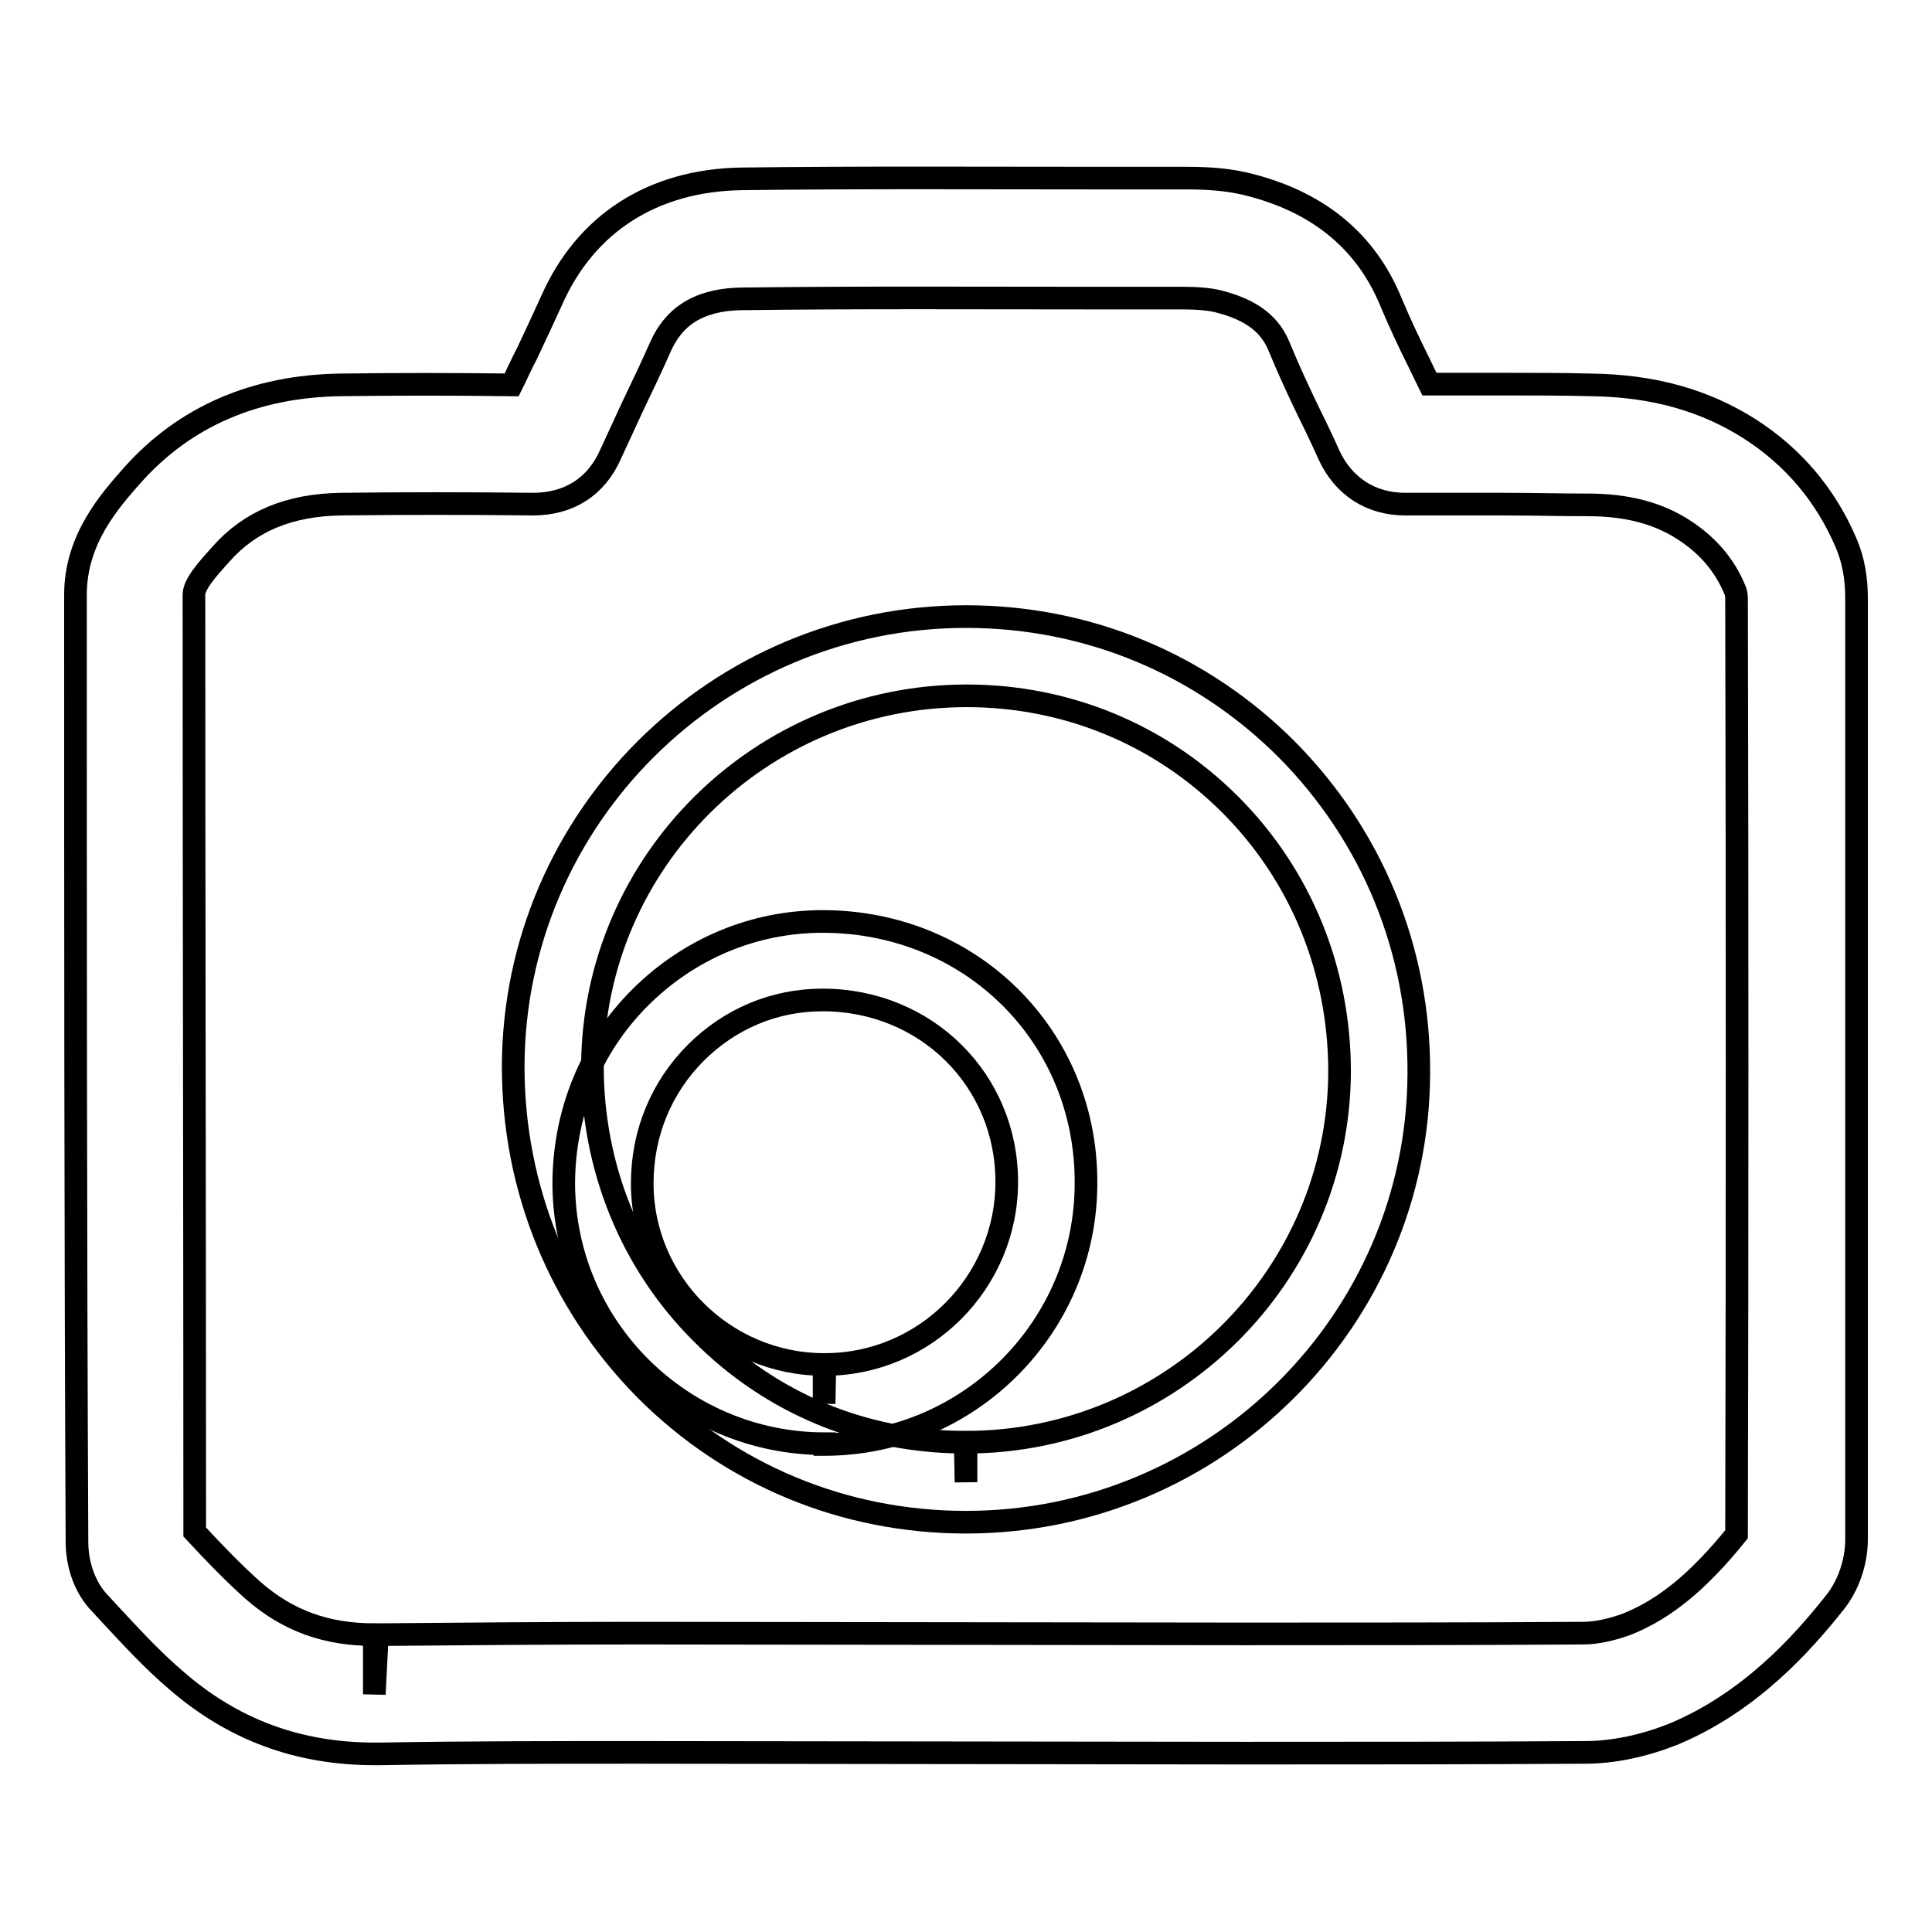
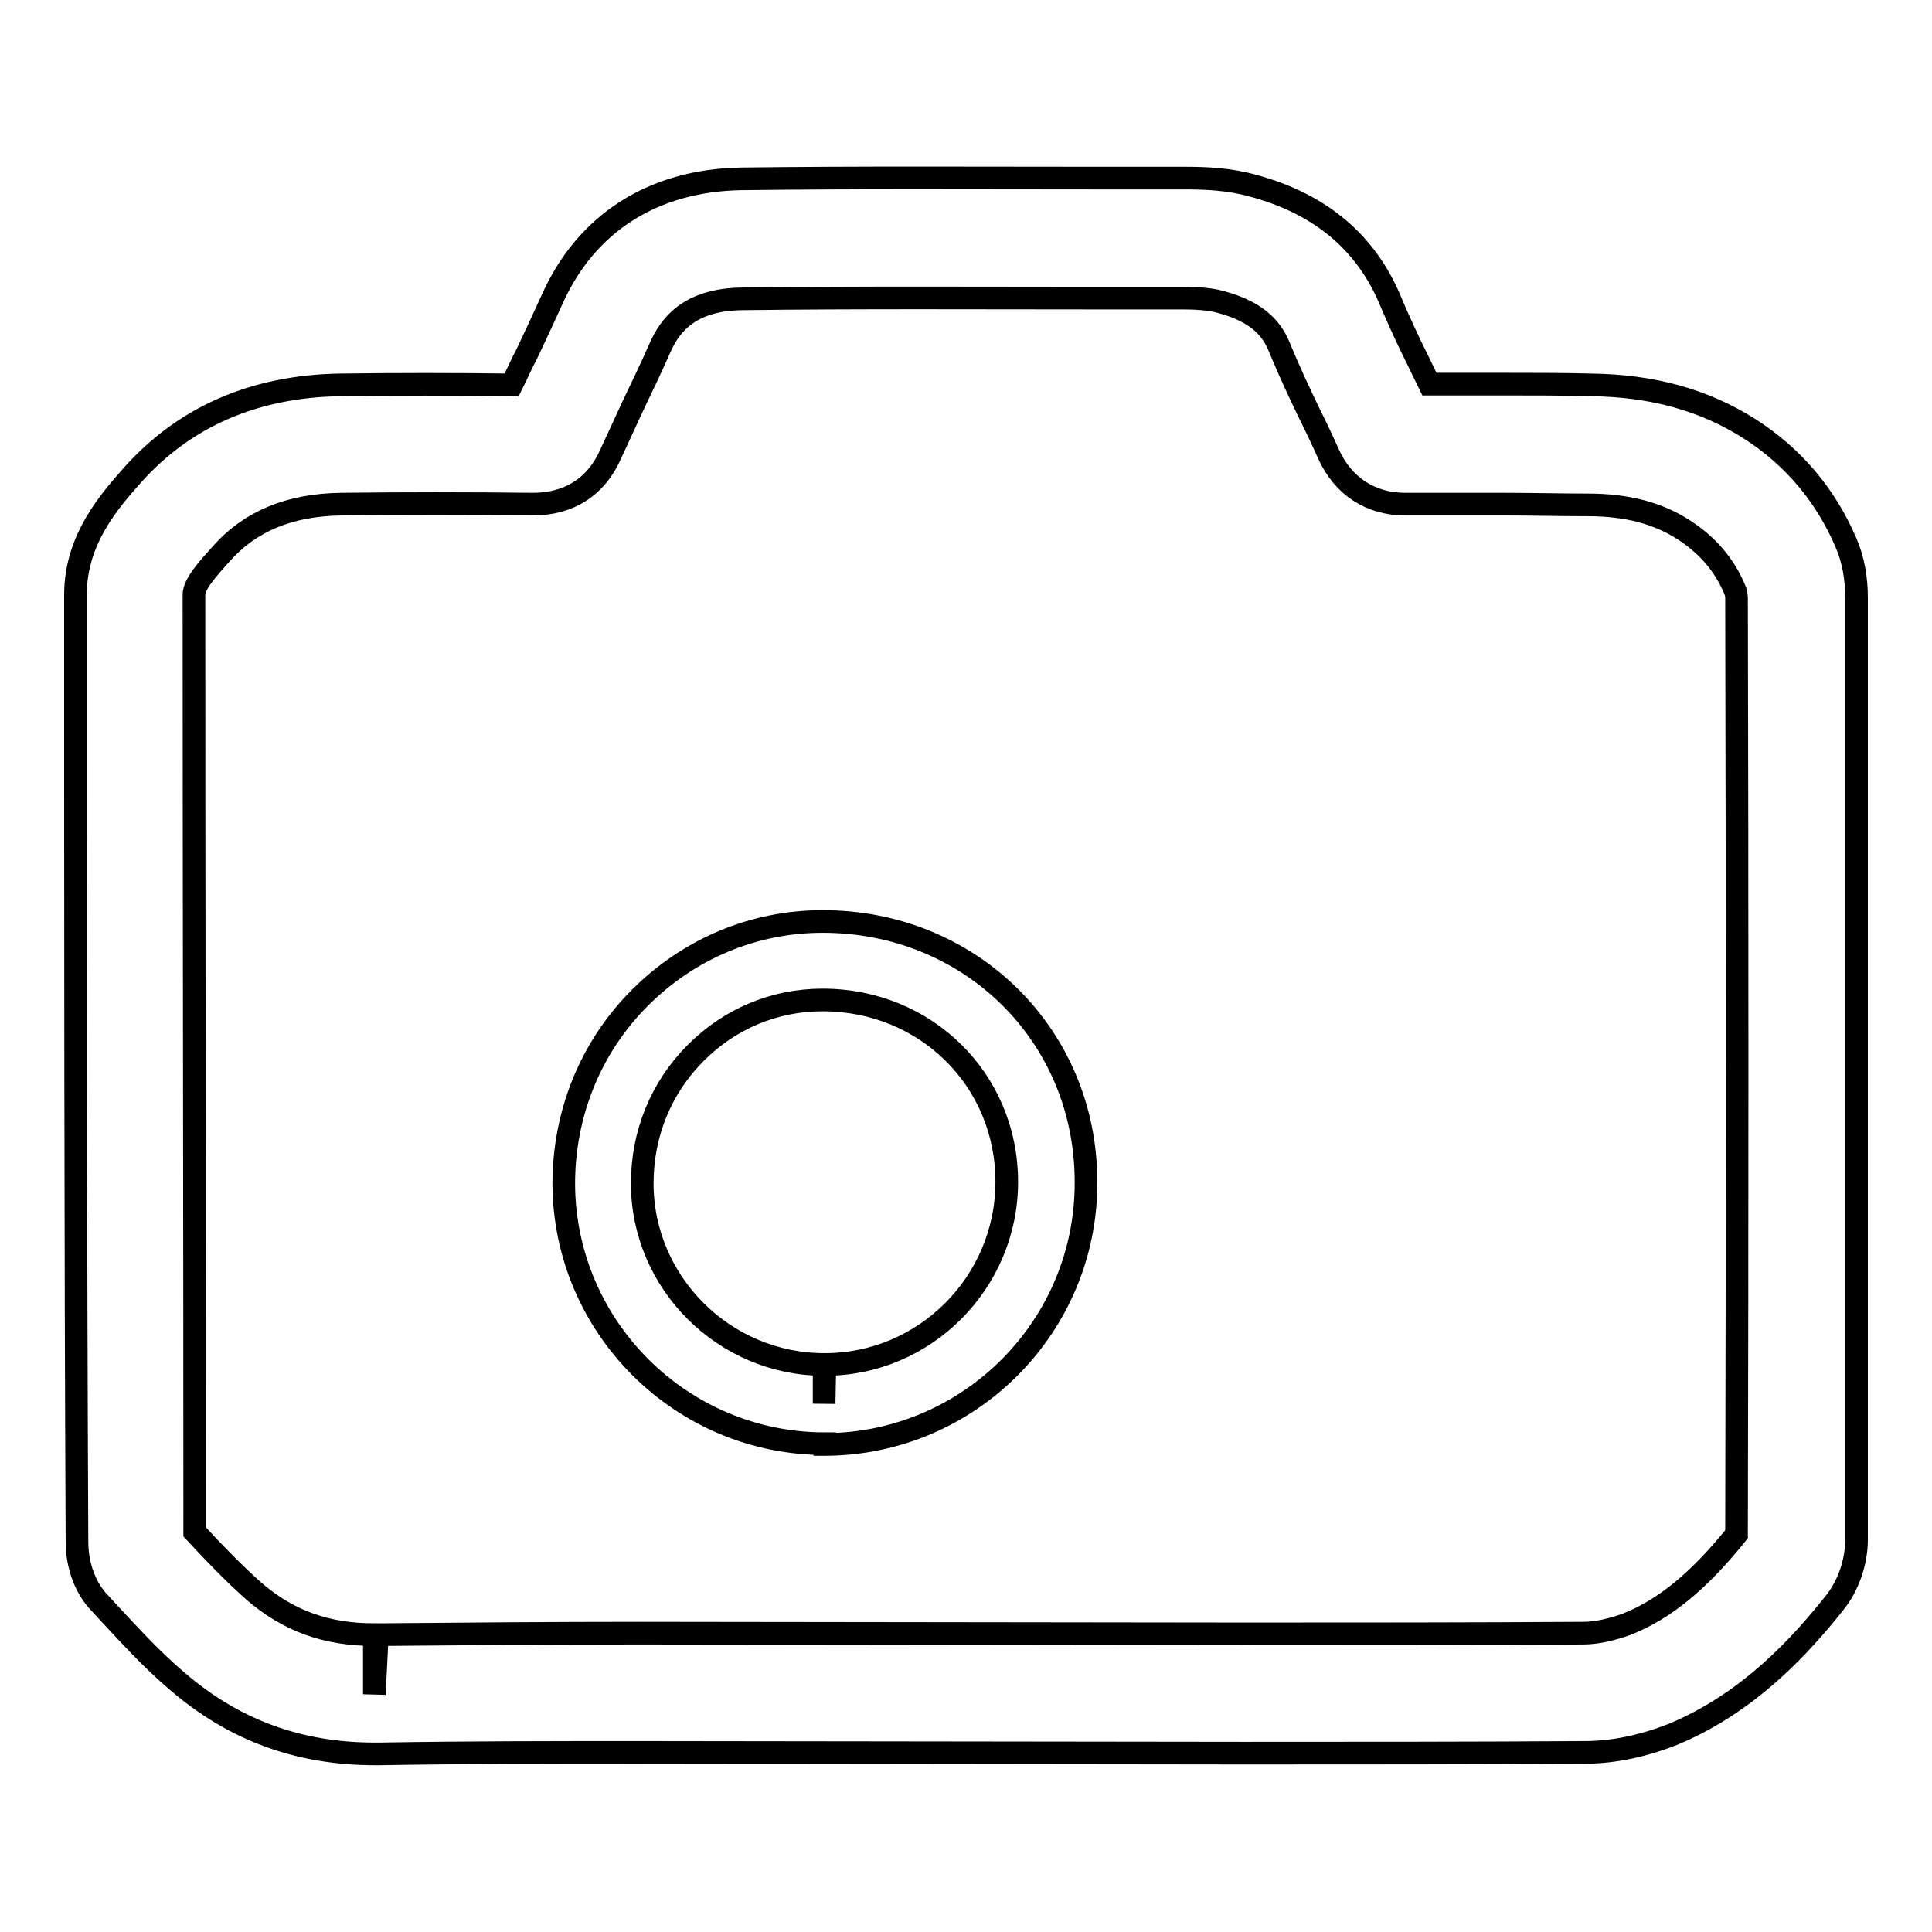
<svg xmlns="http://www.w3.org/2000/svg" version="1.1" x="0px" y="0px" viewBox="0 0 256 256" enable-background="new 0 0 256 256" xml:space="preserve">
  <g>
    <g>
      <path stroke-width="3" fill-opacity="0" stroke="#000000" d="M49.7,232.4c-10.2,0-18.8-3.2-26.3-9.7c-3.3-2.8-6.2-6-9-9l-1.1-1.2c-2-2-3.1-5.1-3.1-8.2C10,162.6,10,120.7,10,78.8c0-7.4,4.6-12.5,7.6-15.9C24.5,55.2,33.7,51.2,45,51c7.6-0.1,15.2-0.1,22.8,0c0.7-1.4,1.3-2.8,2-4.1c1.1-2.3,2.2-4.7,3.3-7.1c4.5-10.2,13.4-15.9,25.1-16.1c15.9-0.2,31.9-0.1,47.8-0.1l11,0c2.6,0,5.8,0.1,9,1c9,2.4,15.1,7.6,18.3,15.4c1.1,2.6,2.3,5.2,3.6,7.8c0.5,1,1,2.1,1.5,3.1l10.1,0c3.8,0,7.5,0,11.3,0.1c8.2,0.1,15,2,21,5.8c5.8,3.7,10.1,8.8,12.8,15.1c1,2.3,1.4,4.8,1.4,7.3c0,41.6,0,83.2,0,124.8c0,3-1.1,6.2-3,8.5c-4.3,5.4-11.2,13.1-21.3,17.3c-3.8,1.5-7.8,2.4-11.7,2.4c-15.1,0.1-30.1,0.1-45.2,0.1l-80.1-0.1c-11.5,0-22.9,0-34.4,0.2L49.7,232.4z M25.8,203c2.6,2.8,5.2,5.5,7.8,7.8c4.6,4,9.7,5.8,16,5.8v7.9l0.4-7.9c11.5-0.1,23.1-0.2,34.6-0.2l80.1,0.1c15,0,30.1,0,45.1-0.1c1.8,0,3.9-0.5,5.8-1.2c5-2,9.5-5.7,14.5-11.9c0.1-41.3,0.1-82.7,0-124c0-0.5-0.1-0.9-0.2-1.1c-1.4-3.4-3.7-6-6.8-8c-3.4-2.2-7.5-3.3-12.7-3.3c-3.7,0-7.4-0.1-11.1-0.1l-13.1,0c-4.6,0-8.2-2.4-10.1-6.5c-0.8-1.8-1.7-3.7-2.6-5.5c-1.4-2.9-2.7-5.7-3.9-8.6c-0.9-2.3-2.6-4.8-7.9-6.2c-1.4-0.4-3.4-0.5-4.9-0.5l-11,0c-15.8,0-31.7-0.1-47.5,0.1c-7.1,0.1-9.6,3.6-10.9,6.6c-1.1,2.5-2.3,5-3.5,7.5c-1,2.2-2,4.3-3,6.5c-1.9,4.3-5.5,6.6-10.3,6.6c-8.6-0.1-17-0.1-25.4,0c-6.9,0.1-12.1,2.3-15.9,6.6c-1.8,2-3.6,4-3.6,5.4C25.7,120.2,25.8,161.6,25.8,203z" />
      <path stroke-width="3" fill-opacity="0" stroke="#000000" d="M109.3,191.3c-19,0-34.5-15.4-34.6-34.4c0-9.3,3.5-18.1,10.1-24.7c6.5-6.5,15.1-10.1,24.2-10.1c19.6,0,34.9,15.1,34.9,34.5c0.1,19.1-15.4,34.7-34.5,34.8H109.3L109.3,191.3z M109,132.5c-6.4,0-12.3,2.5-16.8,7c-4.6,4.6-7.1,10.7-7.1,17.3c0,13.2,10.9,24,24.1,24v5.2l0.1-5.2c13.3,0,24.1-10.9,24.1-24.2C133.4,143.1,122.7,132.5,109,132.5z" />
-       <path stroke-width="3" fill-opacity="0" stroke="#000000" d="M128,201.7C128,201.7,128,201.7,128,201.7L128,201.7c-16.2,0-31.3-6.3-42.6-17.7C74.2,172.6,68,157.5,68,141.3c0.1-32.9,27-59.6,60-59.6c16.2,0,31.2,6.3,42.5,17.6c11.3,11.4,17.6,26.6,17.5,42.9C187.9,175,161,201.7,128,201.7z M128.1,92.2c-27.3,0-49.5,22-49.6,49.1c0,13.4,5.1,26,14.4,35.3c9.3,9.4,21.7,14.5,35,14.5l0.1,5.3v-5.3c27.2,0,49.4-22,49.5-49.1c0-13.4-5.1-26-14.5-35.4C153.7,97.3,141.3,92.2,128.1,92.2z" />
    </g>
  </g>
</svg>